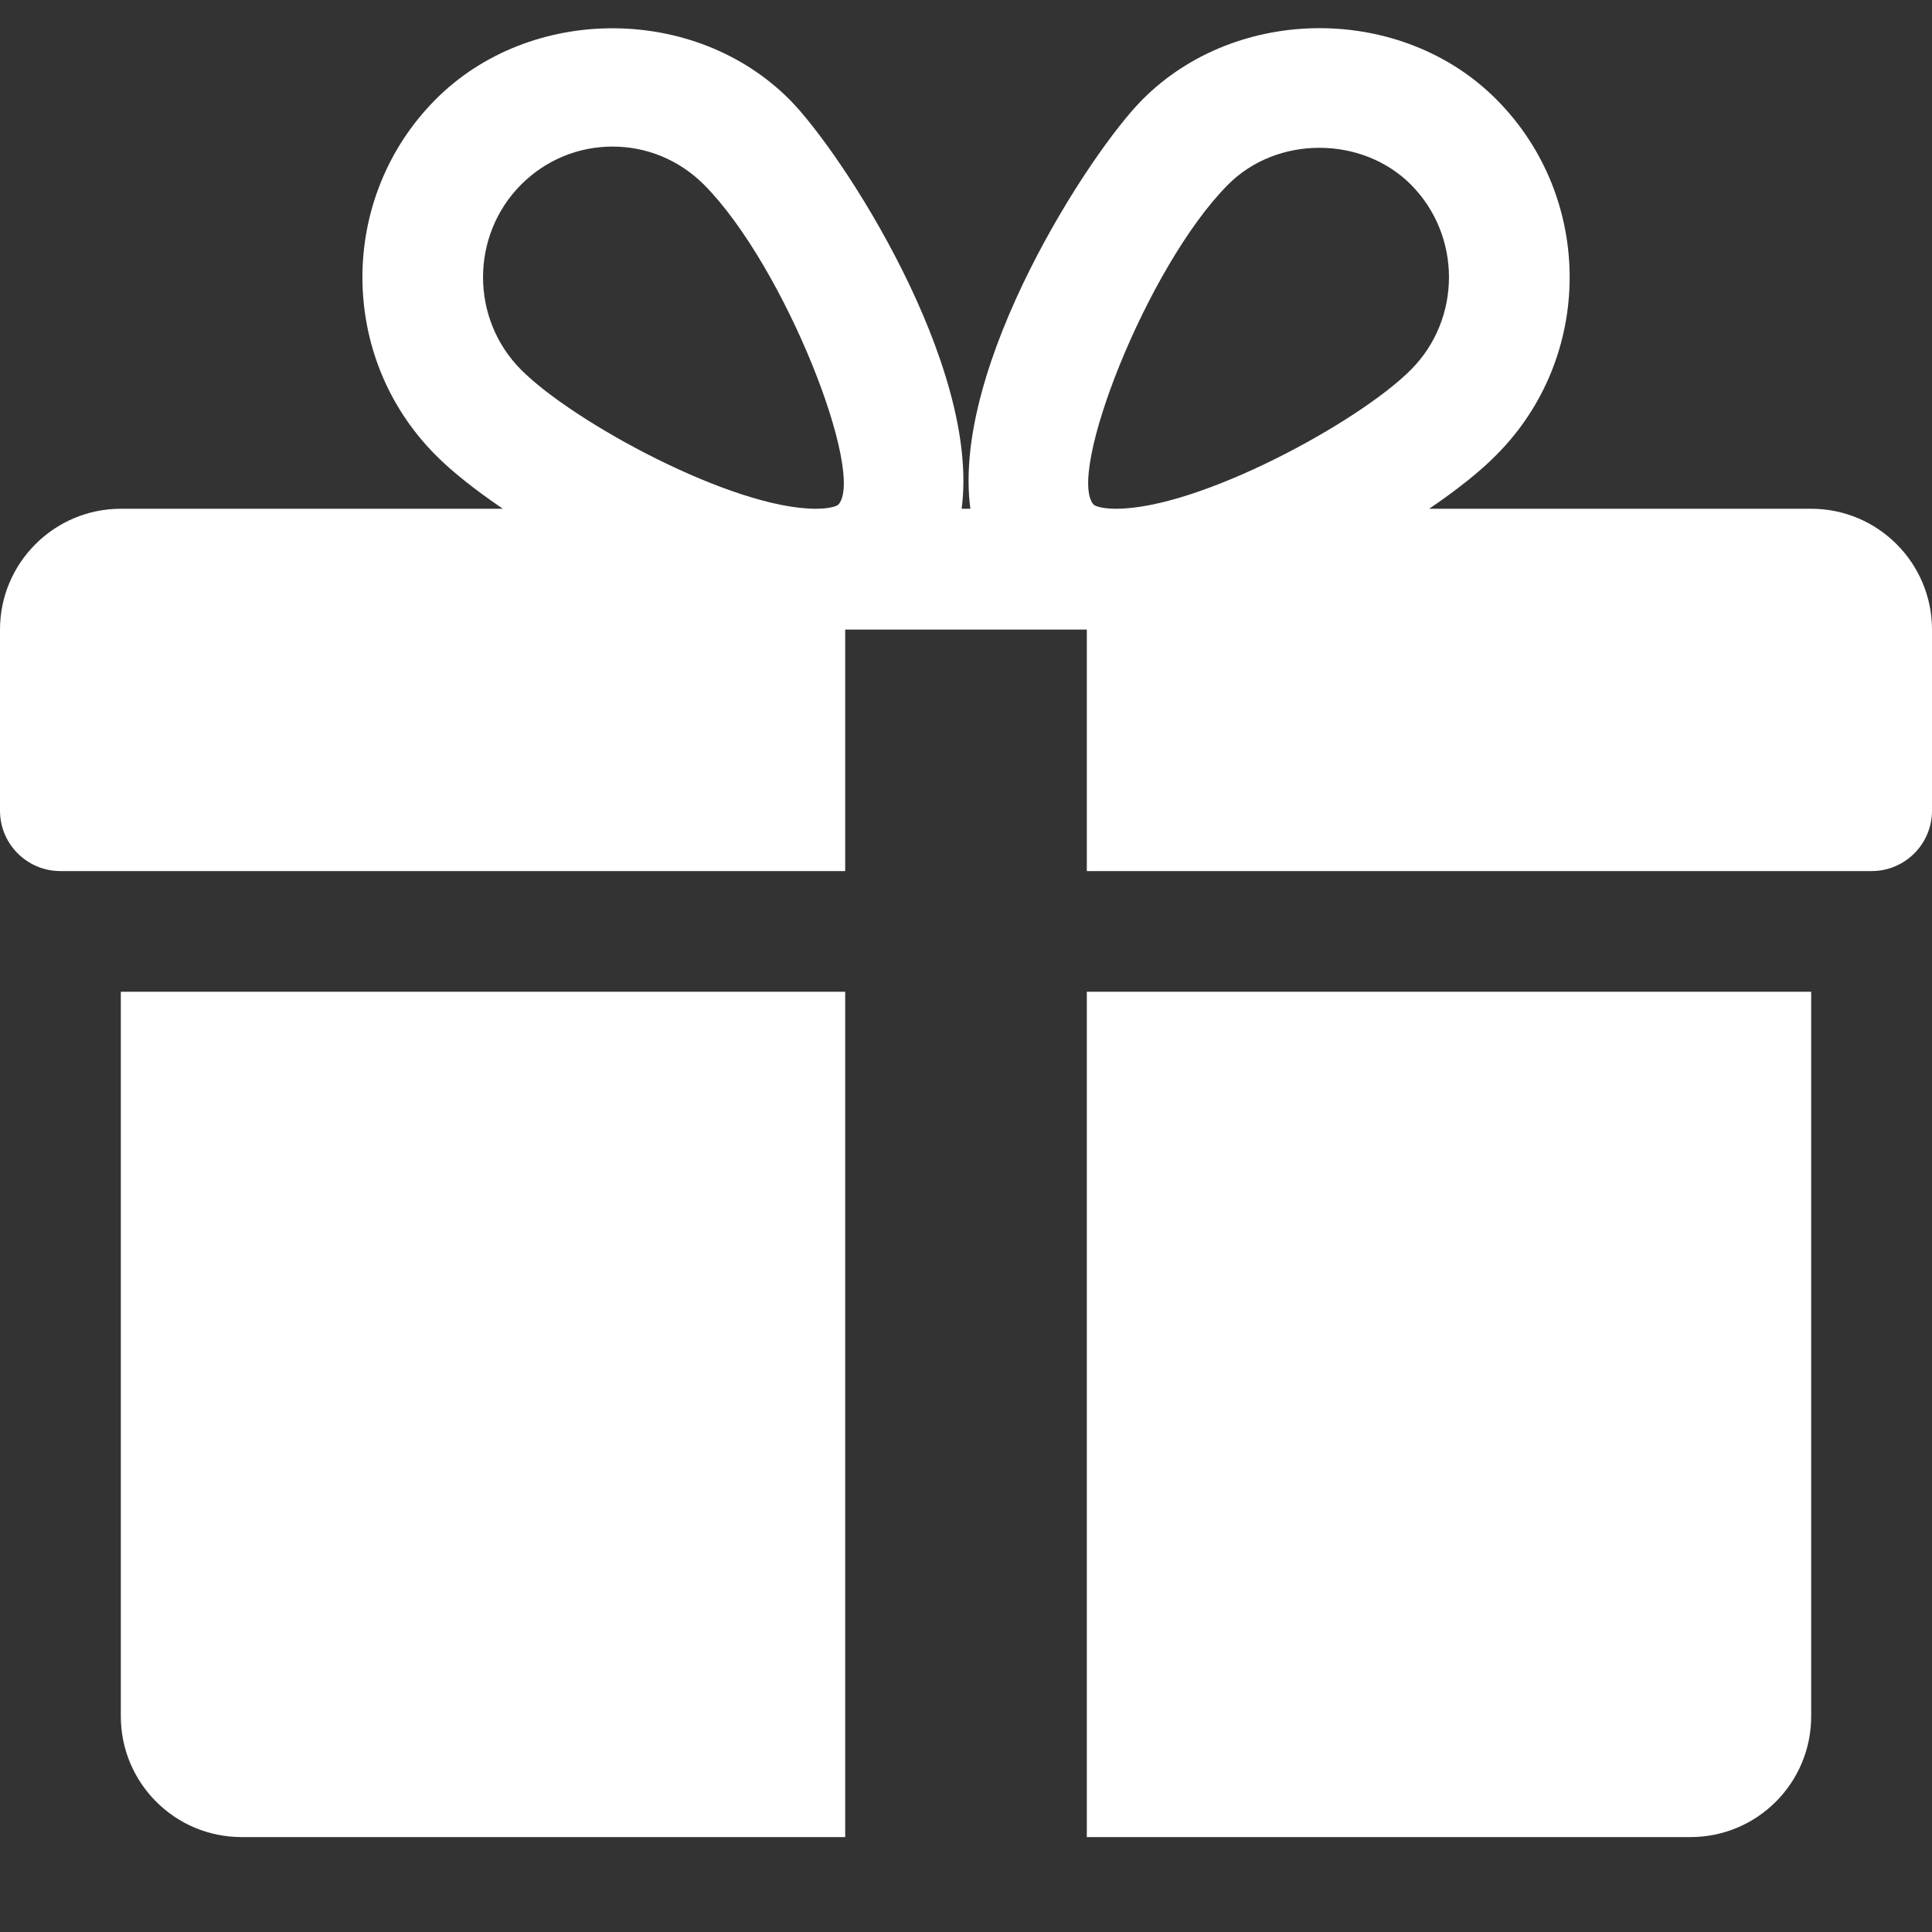
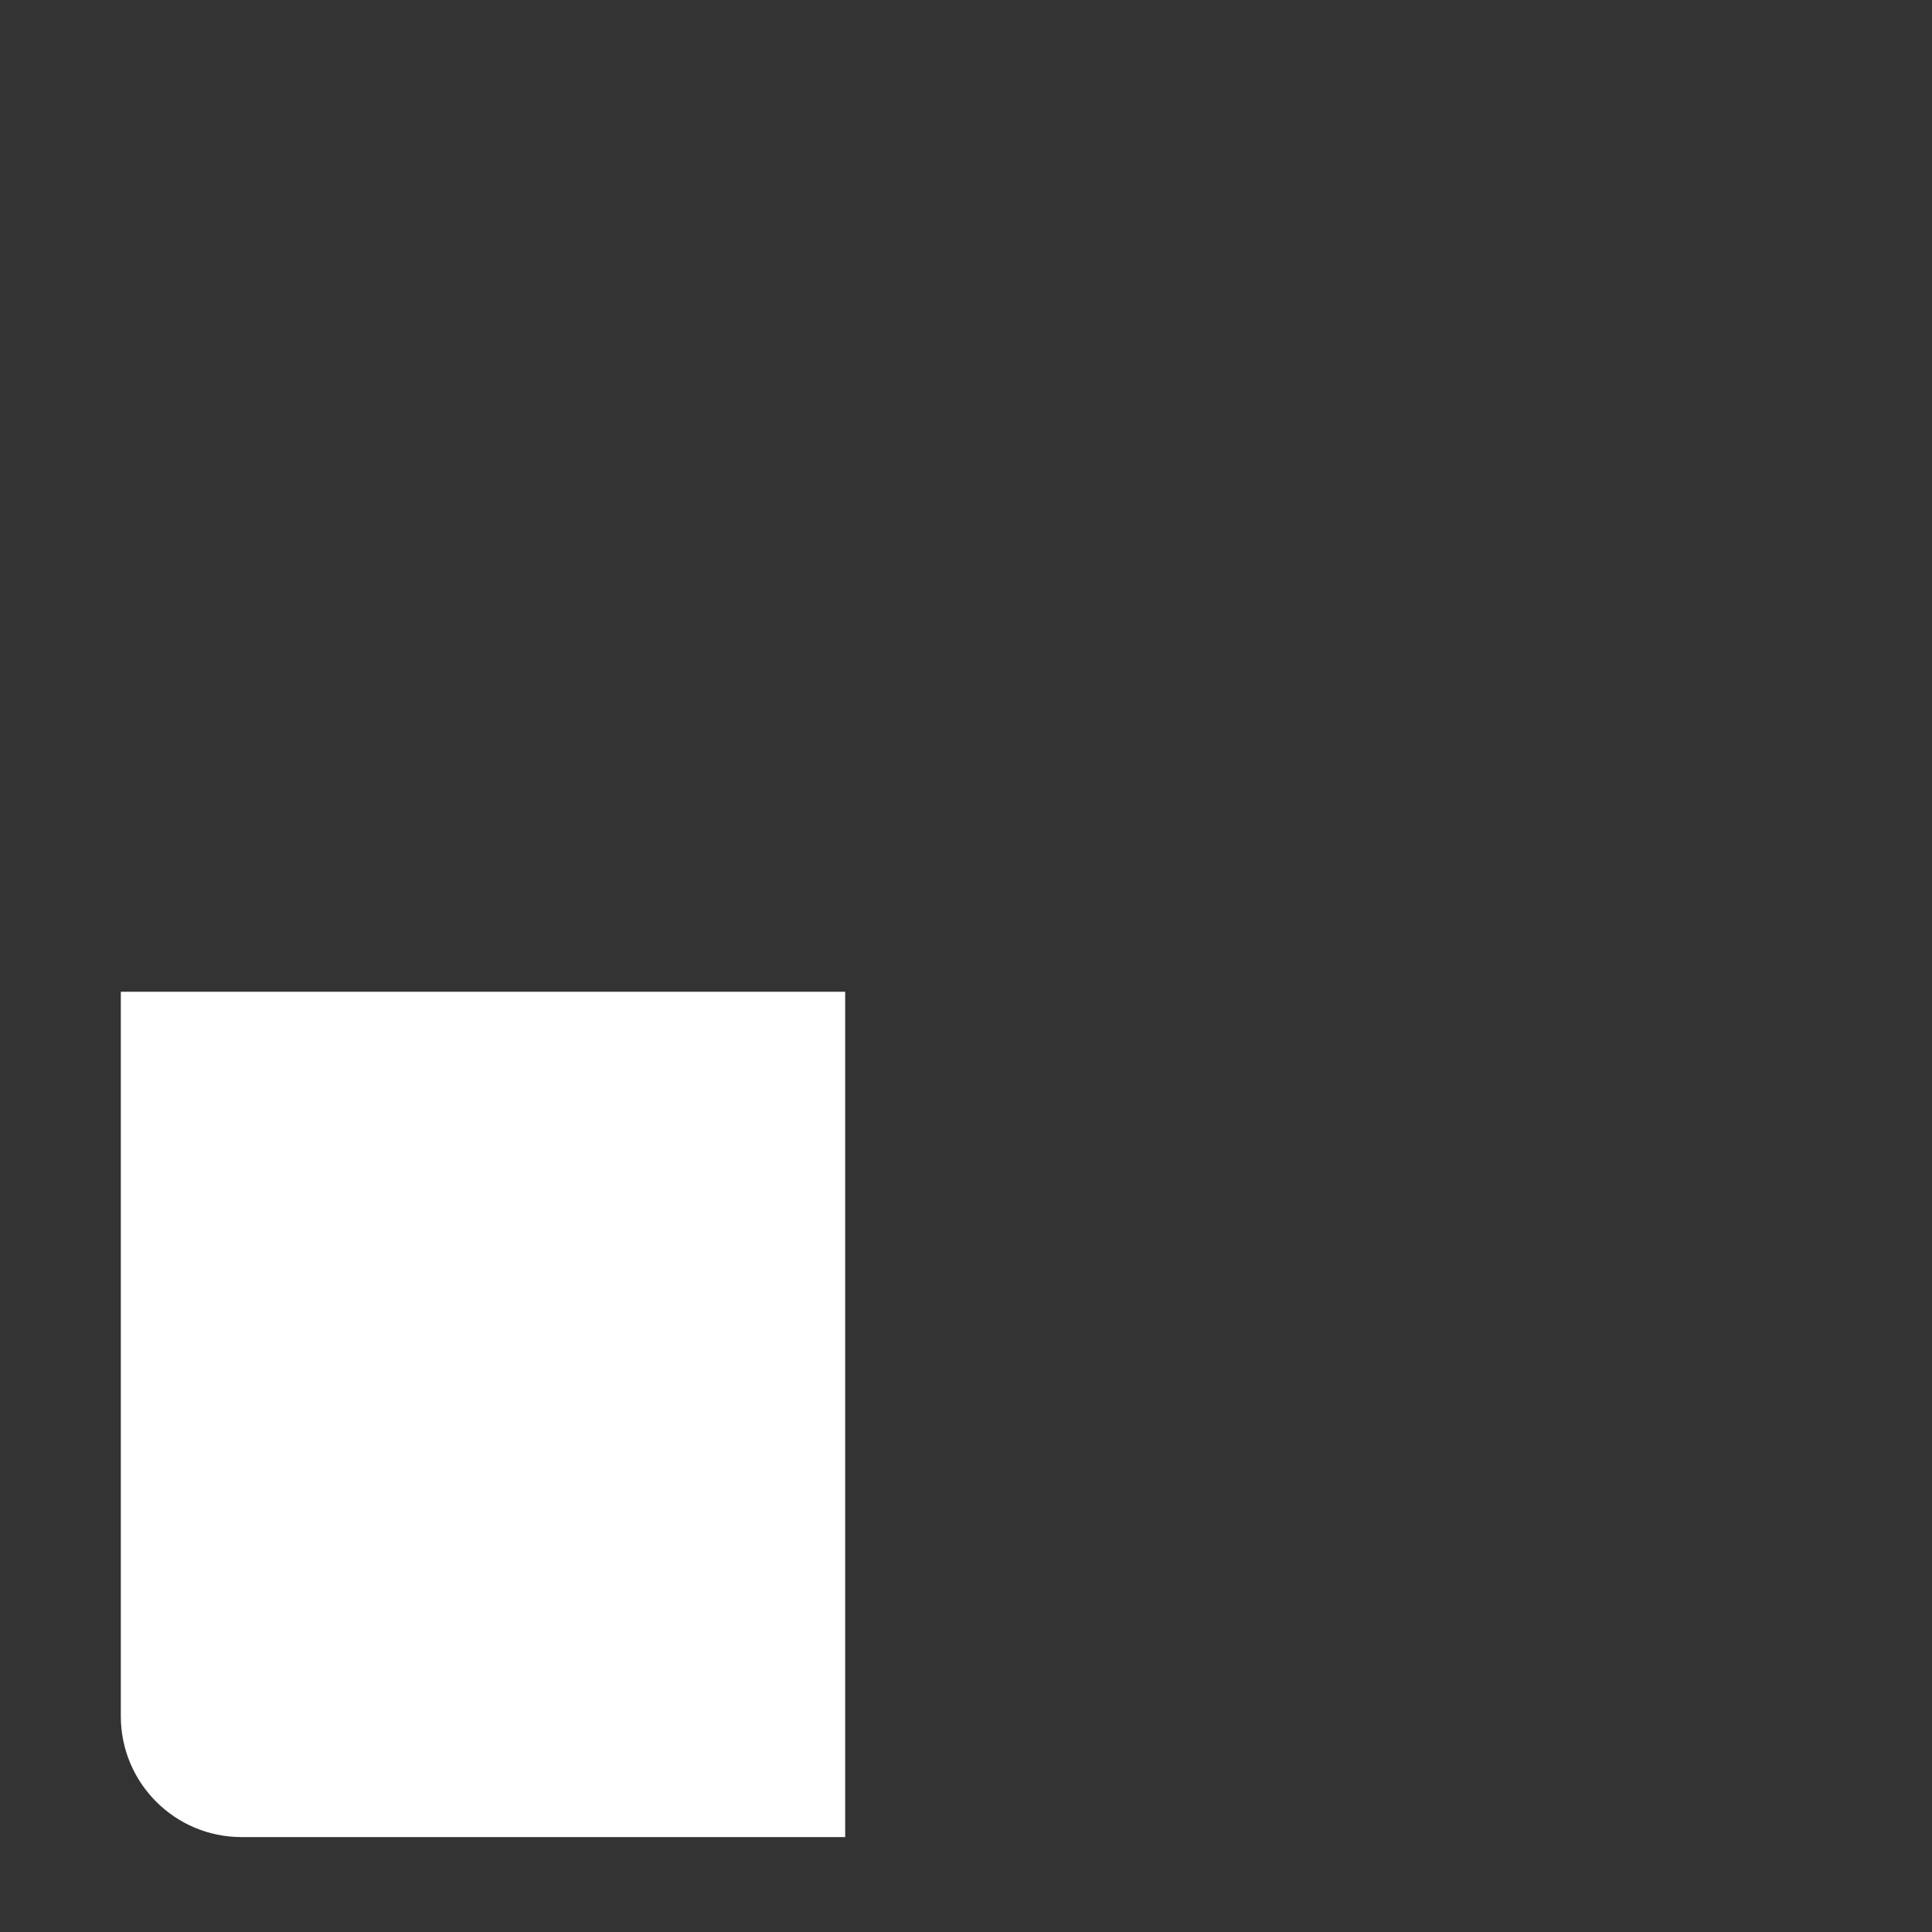
<svg xmlns="http://www.w3.org/2000/svg" width="15" height="15" viewBox="0 0 15 15" fill="none">
  <rect x="0" y="0" width="15" height="15" fill="#333333" stroke="none" />
  <path d="M0.938 7.7V13.325C0.938 13.843 1.358 14.263 1.875 14.263H6.562V7.7H0.938Z" fill="white" />
-   <path d="M14.062 3.95H11.096C11.309 3.805 11.492 3.661 11.619 3.531C12.376 2.771 12.376 1.534 11.619 0.773C10.884 0.033 9.604 0.035 8.87 0.773C8.463 1.181 7.385 2.841 7.534 3.95H7.466C7.614 2.841 6.536 1.181 6.13 0.773C5.395 0.035 4.115 0.035 3.381 0.773C2.625 1.534 2.625 2.771 3.38 3.531C3.508 3.661 3.691 3.805 3.904 3.95H0.938C0.421 3.95 0 4.371 0 4.888V6.294C0 6.553 0.21 6.763 0.469 6.763H6.562V4.888H8.438V6.763H14.531C14.79 6.763 15 6.553 15 6.294V4.888C15 4.371 14.58 3.95 14.062 3.95ZM6.507 3.92C6.507 3.92 6.468 3.95 6.334 3.95C5.686 3.95 4.449 3.277 4.045 2.87C3.652 2.475 3.652 1.83 4.045 1.434C4.236 1.243 4.488 1.138 4.756 1.138C5.023 1.138 5.275 1.243 5.466 1.434C6.098 2.07 6.726 3.694 6.507 3.92ZM8.665 3.95C8.532 3.95 8.493 3.92 8.493 3.92C8.274 3.694 8.902 2.07 9.534 1.434C9.912 1.053 10.573 1.051 10.955 1.434C11.348 1.83 11.348 2.475 10.955 2.87C10.551 3.277 9.314 3.95 8.665 3.95Z" fill="white" />
-   <path d="M8.438 7.7V14.263H13.125C13.643 14.263 14.062 13.843 14.062 13.325V7.7H8.438Z" fill="white" />
</svg>